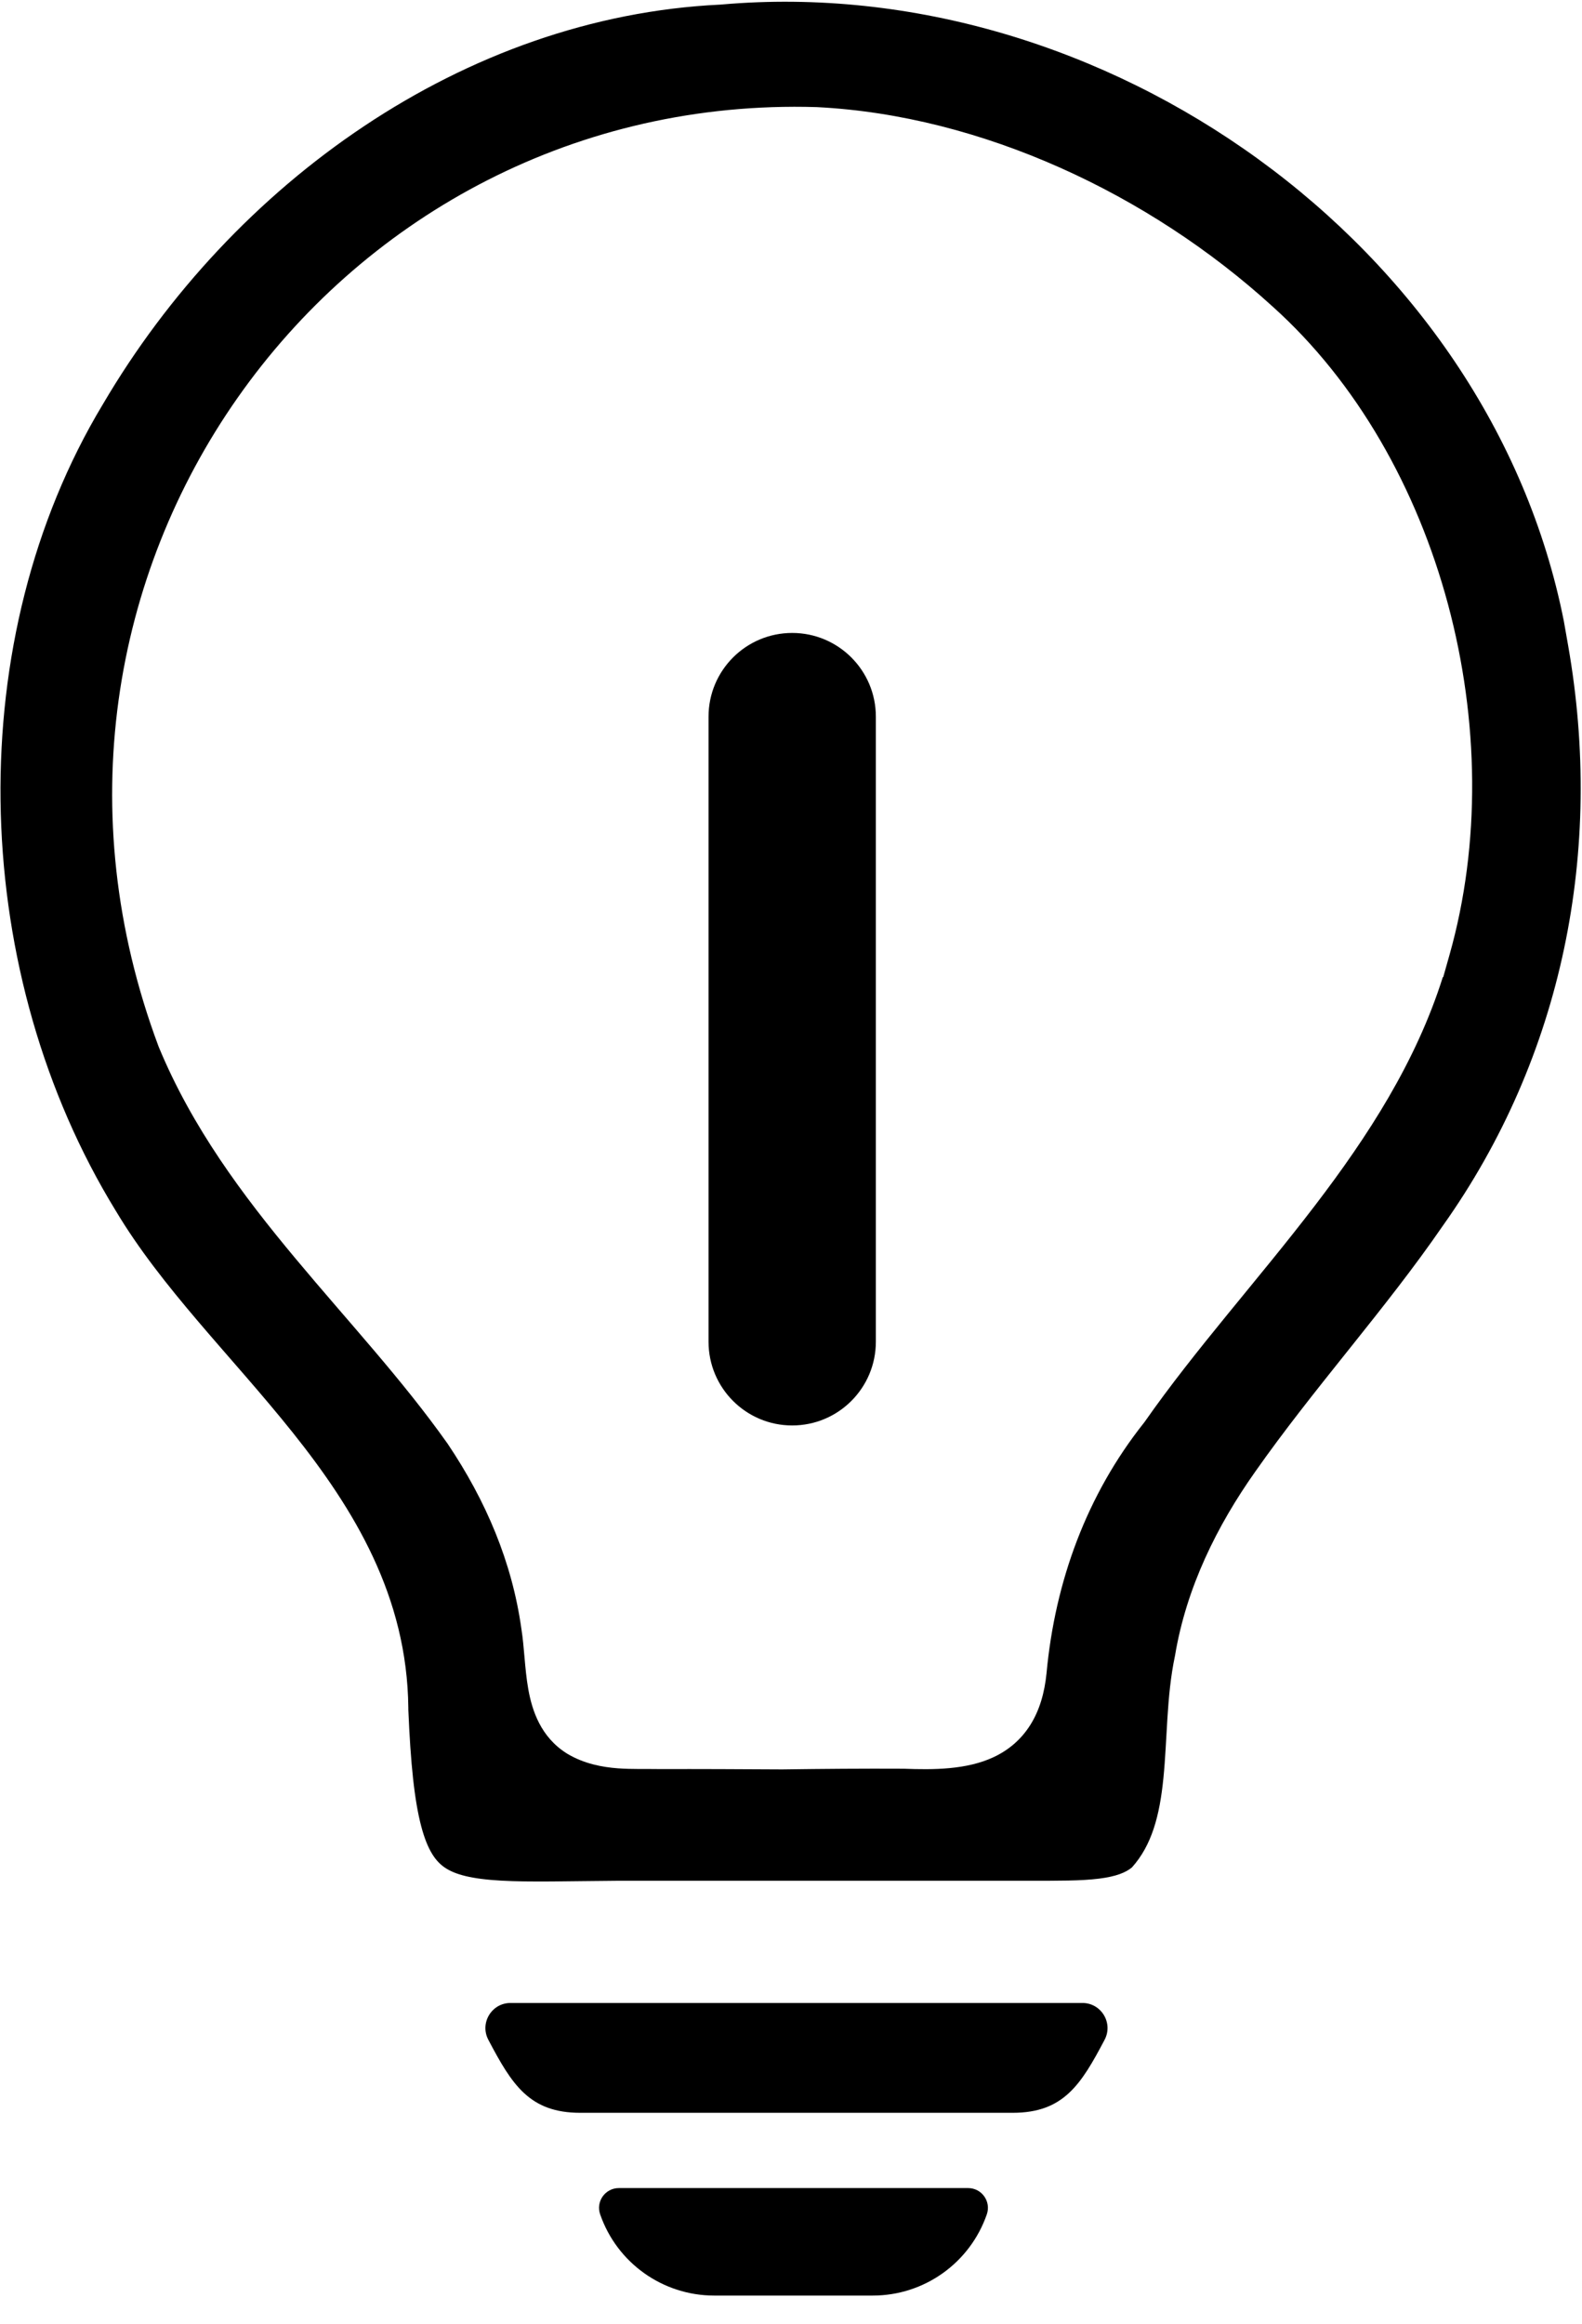
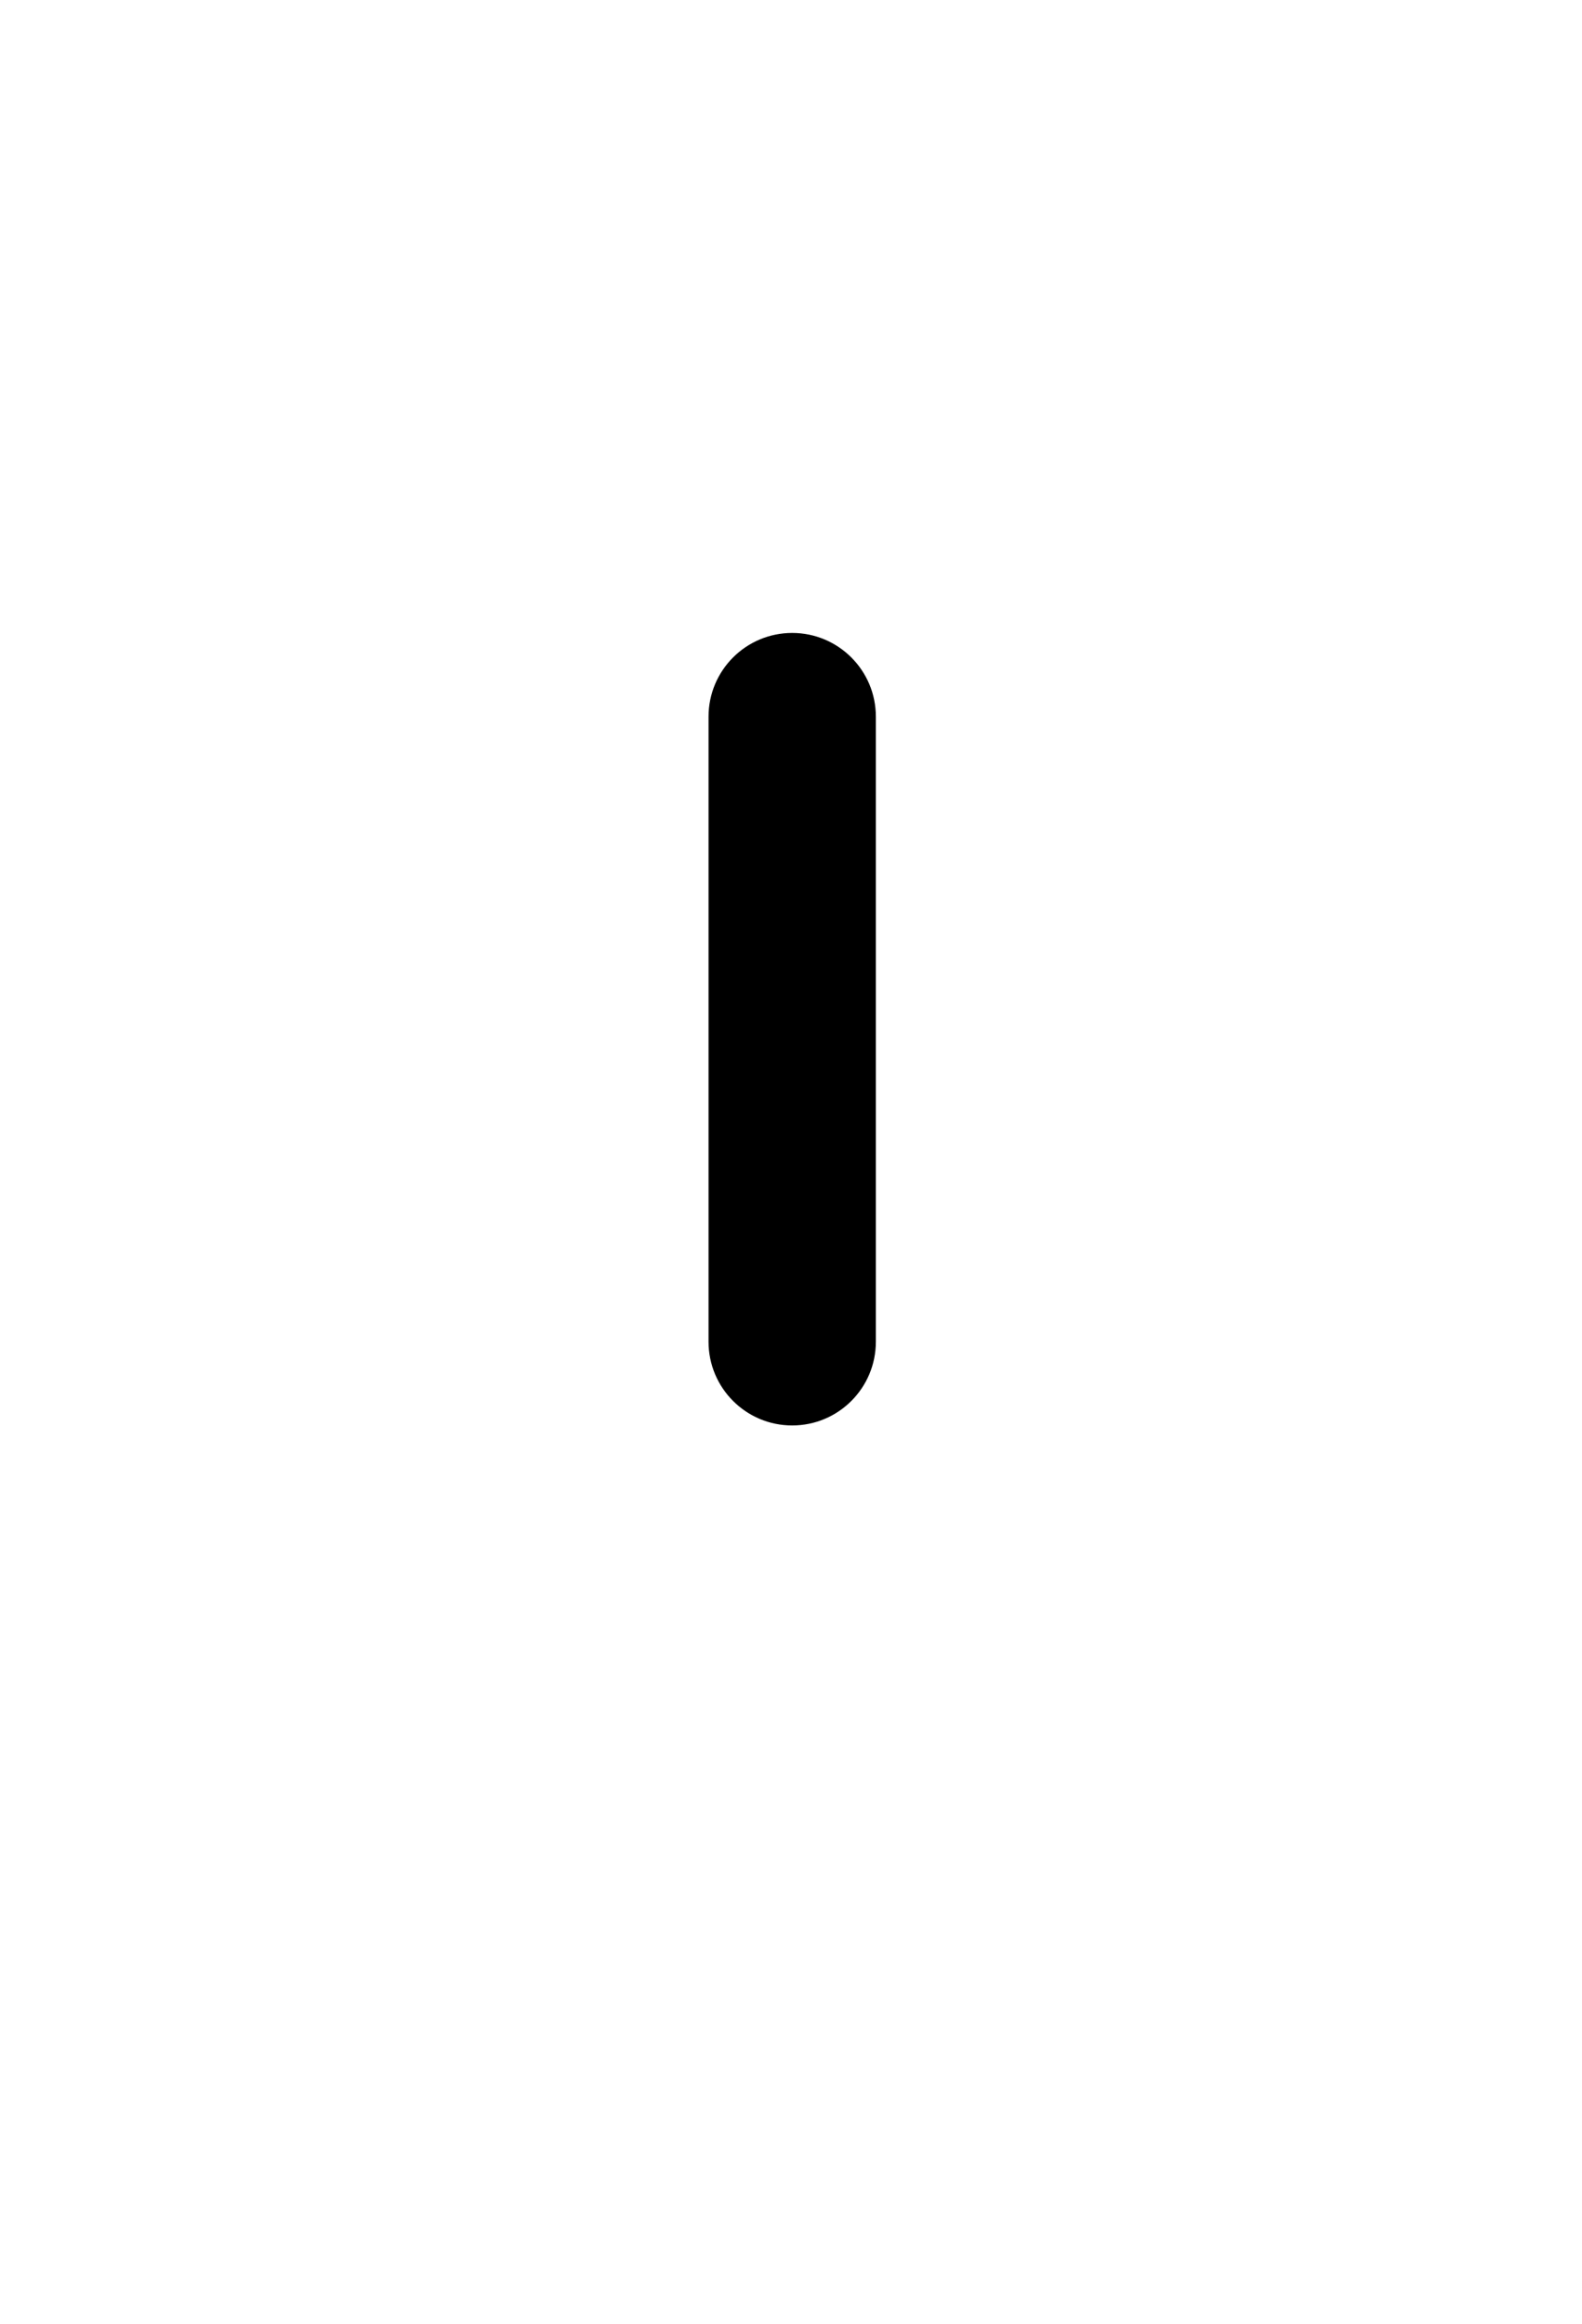
<svg xmlns="http://www.w3.org/2000/svg" width="327" height="480" viewBox="0 0 327 480" fill="none">
-   <path d="M228.324 421.324C223.44 430.603 219.818 436.412 209.333 436.412H119.927C109.442 436.412 105.82 430.603 100.936 421.324C99.118 417.872 101.624 413.725 105.525 413.725H223.735C227.636 413.725 230.142 417.872 228.324 421.324Z" fill="black" />
-   <path d="M203.977 457.382C200.498 467.426 191.037 474.164 180.408 474.164H147.623C136.993 474.164 127.529 467.427 124.051 457.382C123.131 454.728 125.102 451.961 127.91 451.96H200.117C202.926 451.96 204.896 454.728 203.977 457.382Z" fill="black" />
  <path d="M181.039 148.03V277.145C181.038 286.695 173.297 294.437 163.747 294.437C154.197 294.437 146.456 286.695 146.455 277.145V148.03C146.455 138.48 154.197 130.738 163.747 130.738C173.297 130.739 181.039 138.48 181.039 148.03Z" fill="black" />
-   <path fill-rule="evenodd" clip-rule="evenodd" d="M149.092 0.937C228.381 -6.021 307.849 50.685 323.243 128.279L324.134 133.34C331.562 175.598 323.075 218.238 298.237 253.185L298.207 253.223L298.181 253.264C292.299 261.812 285.766 270.036 279.081 278.405L278.254 279.437C271.882 287.412 265.387 295.544 259.471 303.965C251.587 315.103 245.214 327.893 242.873 341.998C241.961 346.277 241.572 350.704 241.305 354.888C241.024 359.293 240.879 363.247 240.479 367.262C239.7 375.068 238.069 381.17 233.964 385.735C232.686 386.784 230.725 387.595 227.214 388.039C223.422 388.518 218.788 388.484 212.612 388.484H127.744C117.371 388.555 109.722 388.803 103.577 388.458C97.419 388.111 94.085 387.195 91.988 385.791C90.155 384.562 88.424 382.377 87.061 377.209C85.665 371.916 84.866 364.299 84.4 353.141V352.781C84.171 329.712 73.165 311.764 60.526 295.928C54.276 288.099 47.244 280.338 40.953 272.948C34.535 265.407 28.634 257.972 23.949 250.125L23.908 250.061L22.513 247.737C-6.392 198.659 -7.893 131.915 21.238 83.545L21.258 83.516L21.276 83.484C48.06 37.869 95.893 3.485 148.84 0.955L148.966 0.949L149.092 0.937ZM166.458 22.071C68.008 20.678 -3.5 119.117 32.756 216.104L32.797 216.21L32.838 216.312C39.716 232.909 50.18 246.895 61.033 259.9C72.047 273.098 83.112 284.921 92.527 298.214C100.479 310.033 105.845 322.693 107.765 336.406L107.771 336.465L107.782 336.523C108.069 338.331 108.231 340.216 108.418 342.35C108.597 344.385 108.802 346.699 109.198 348.918C109.982 353.31 111.752 358.78 117.146 362.177L117.214 362.221L117.284 362.262C120.803 364.352 124.537 365.017 127.709 365.257C130.571 365.474 134.191 365.366 136.179 365.41L136.258 365.413H136.337C144.745 365.39 153.159 365.434 161.601 365.48L161.663 365.483L161.724 365.48C169.936 365.366 178.47 365.295 186.789 365.339C192.913 365.573 199.802 365.564 205.382 362.948C208.398 361.534 211.036 359.374 212.982 356.271C214.882 353.241 215.918 349.642 216.32 345.609L216.323 345.568C218.089 326.574 224.653 308.753 236.417 293.935L236.537 293.786L236.648 293.628C241.841 286.203 247.654 278.929 253.703 271.517C259.708 264.16 265.99 256.617 271.886 248.897C282.723 234.708 292.687 219.384 298.231 201.828H298.316L299.62 197.212C312.603 151.326 297.979 94.625 262.996 63.27C237.524 40.07 202.901 23.852 168.92 22.13L168.852 22.127L168.788 22.124L166.458 22.071Z" fill="black" />
</svg>